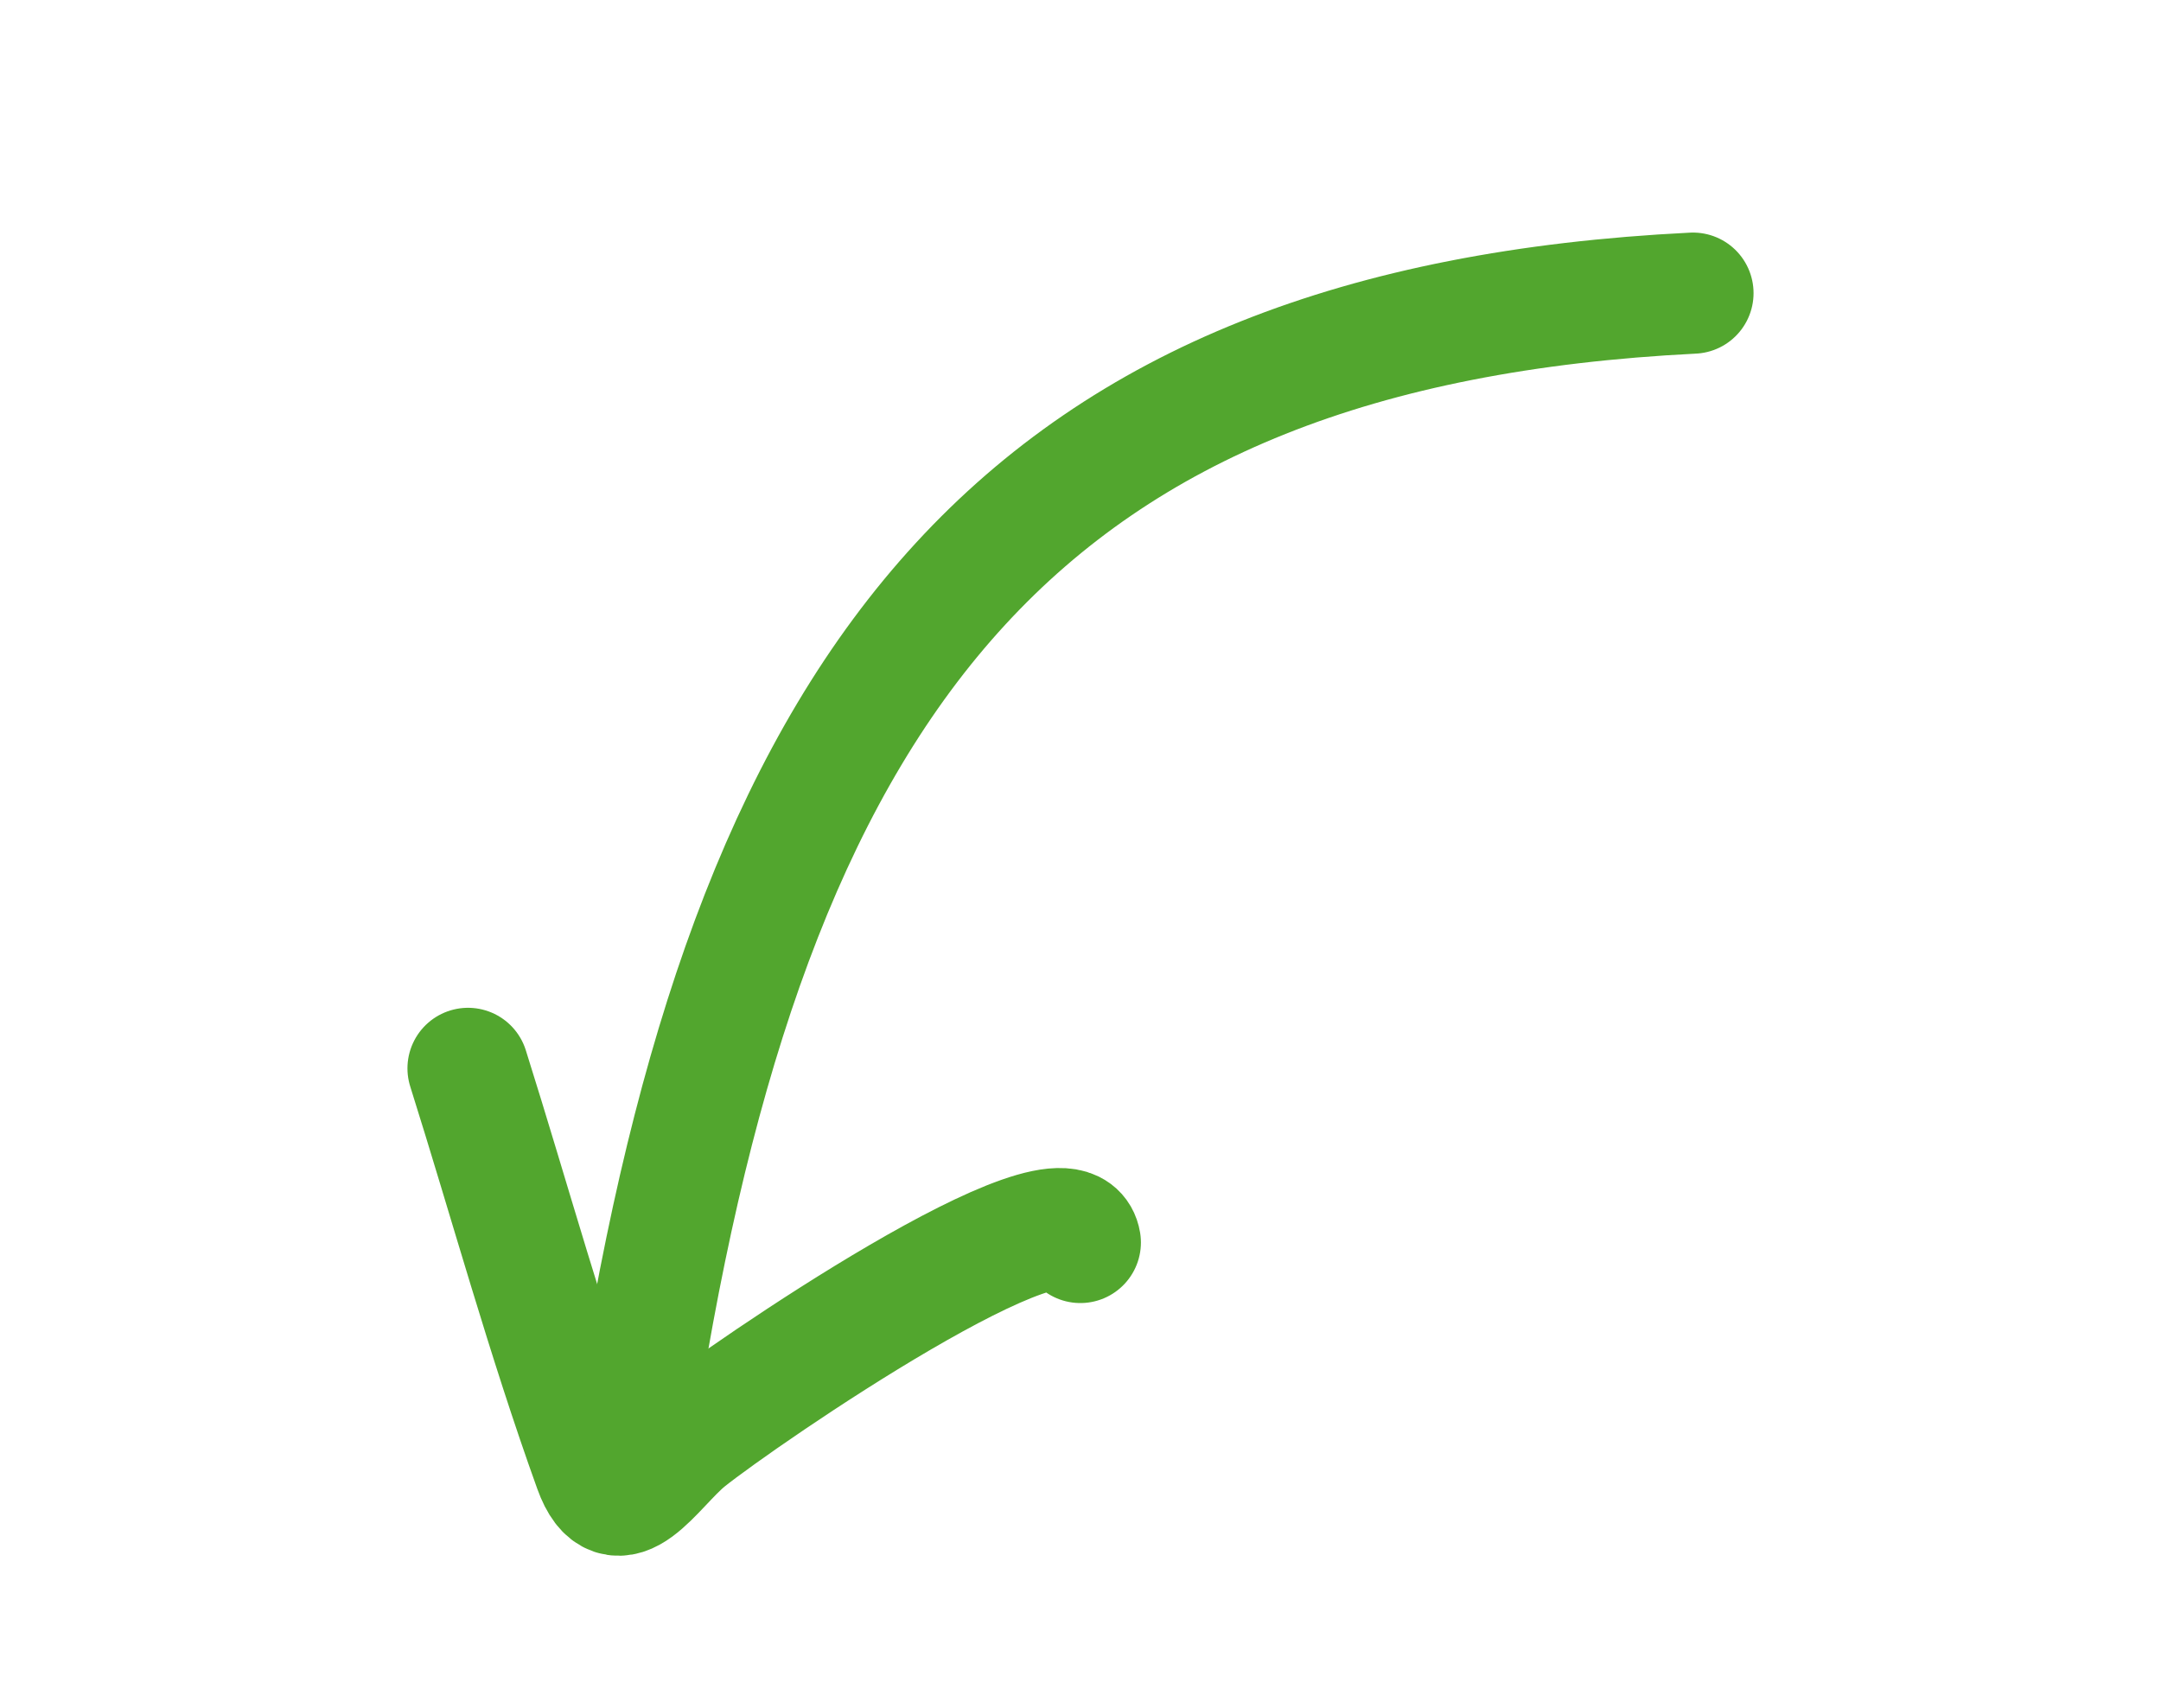
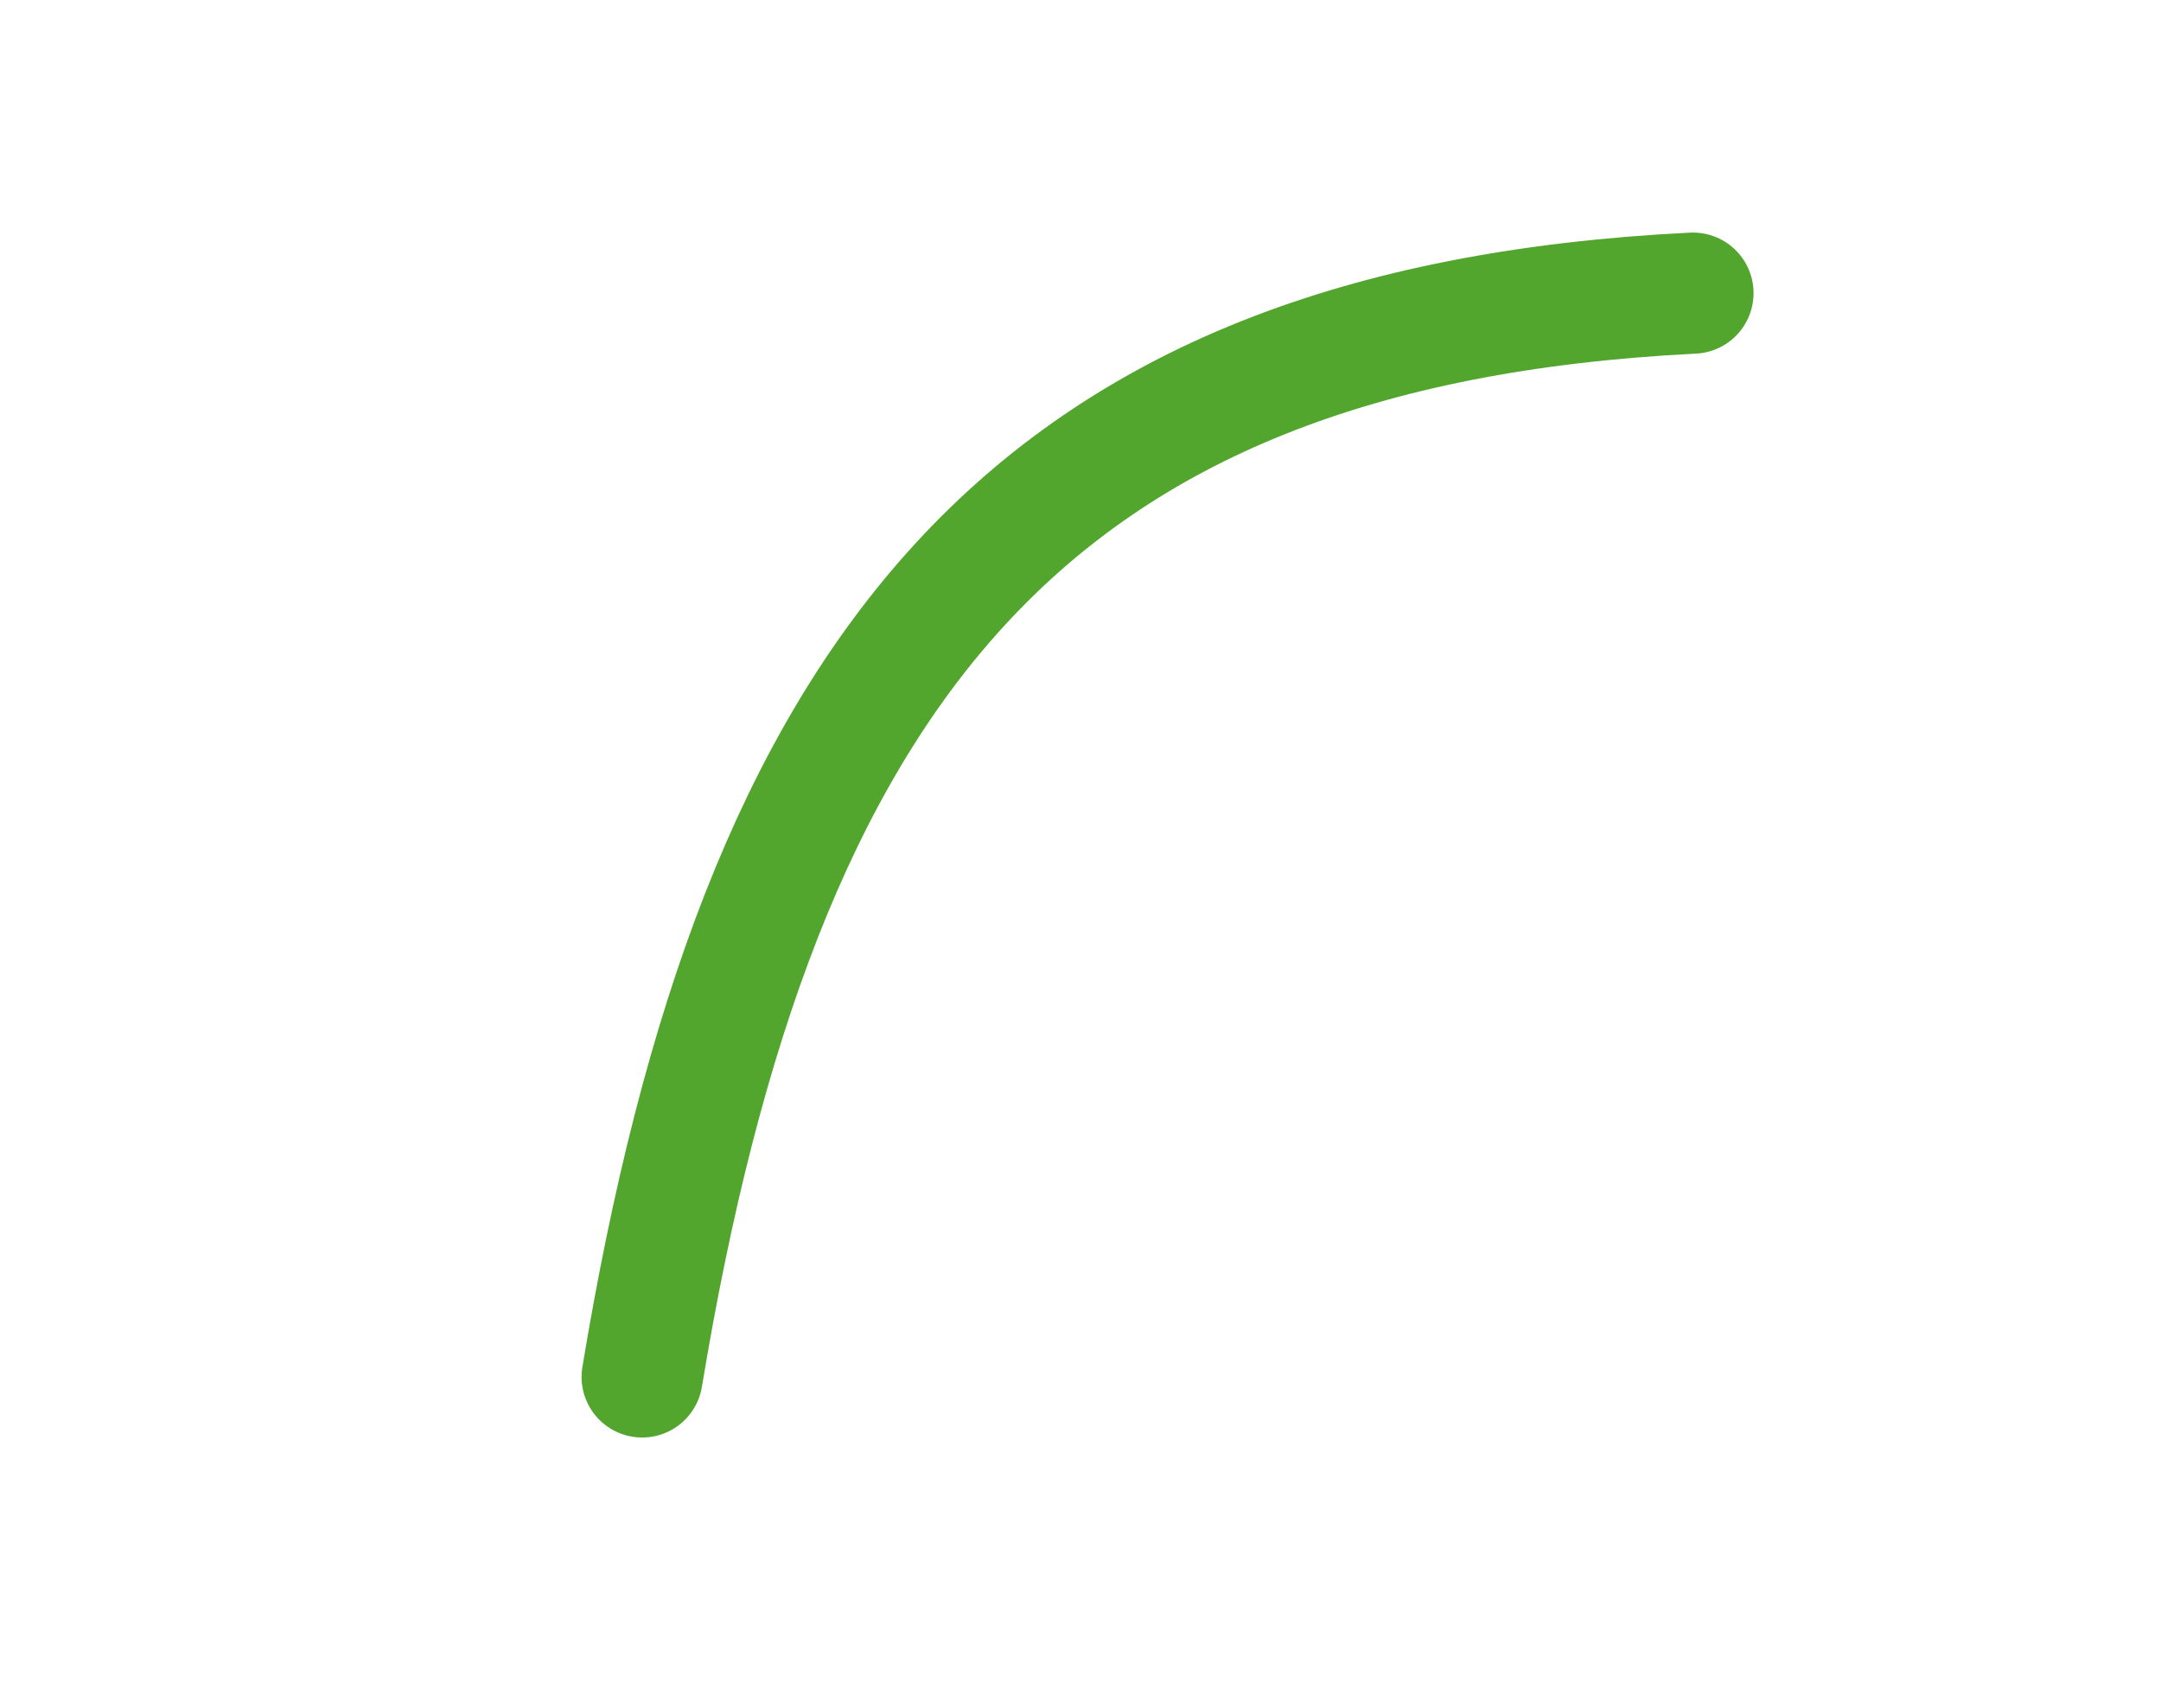
<svg xmlns="http://www.w3.org/2000/svg" id="a" width="25.17mm" height="19.89mm" viewBox="0 0 71.35 56.39">
-   <path d="M15.45,35.28c1.38,4.38,2.61,8.88,4.17,13.21.75,2.09,1.94-.06,3.05-.96,1.86-1.49,12.61-8.85,13-6.5" style="fill:none; stroke:#52a62e; stroke-linecap:round; stroke-width:4px;" />
  <path d="M21.2,45.47c3.84-23.21,12.62-34.69,34.7-35.79" style="fill:none; stroke:#52a62e; stroke-linecap:round; stroke-width:4px;" />
</svg>